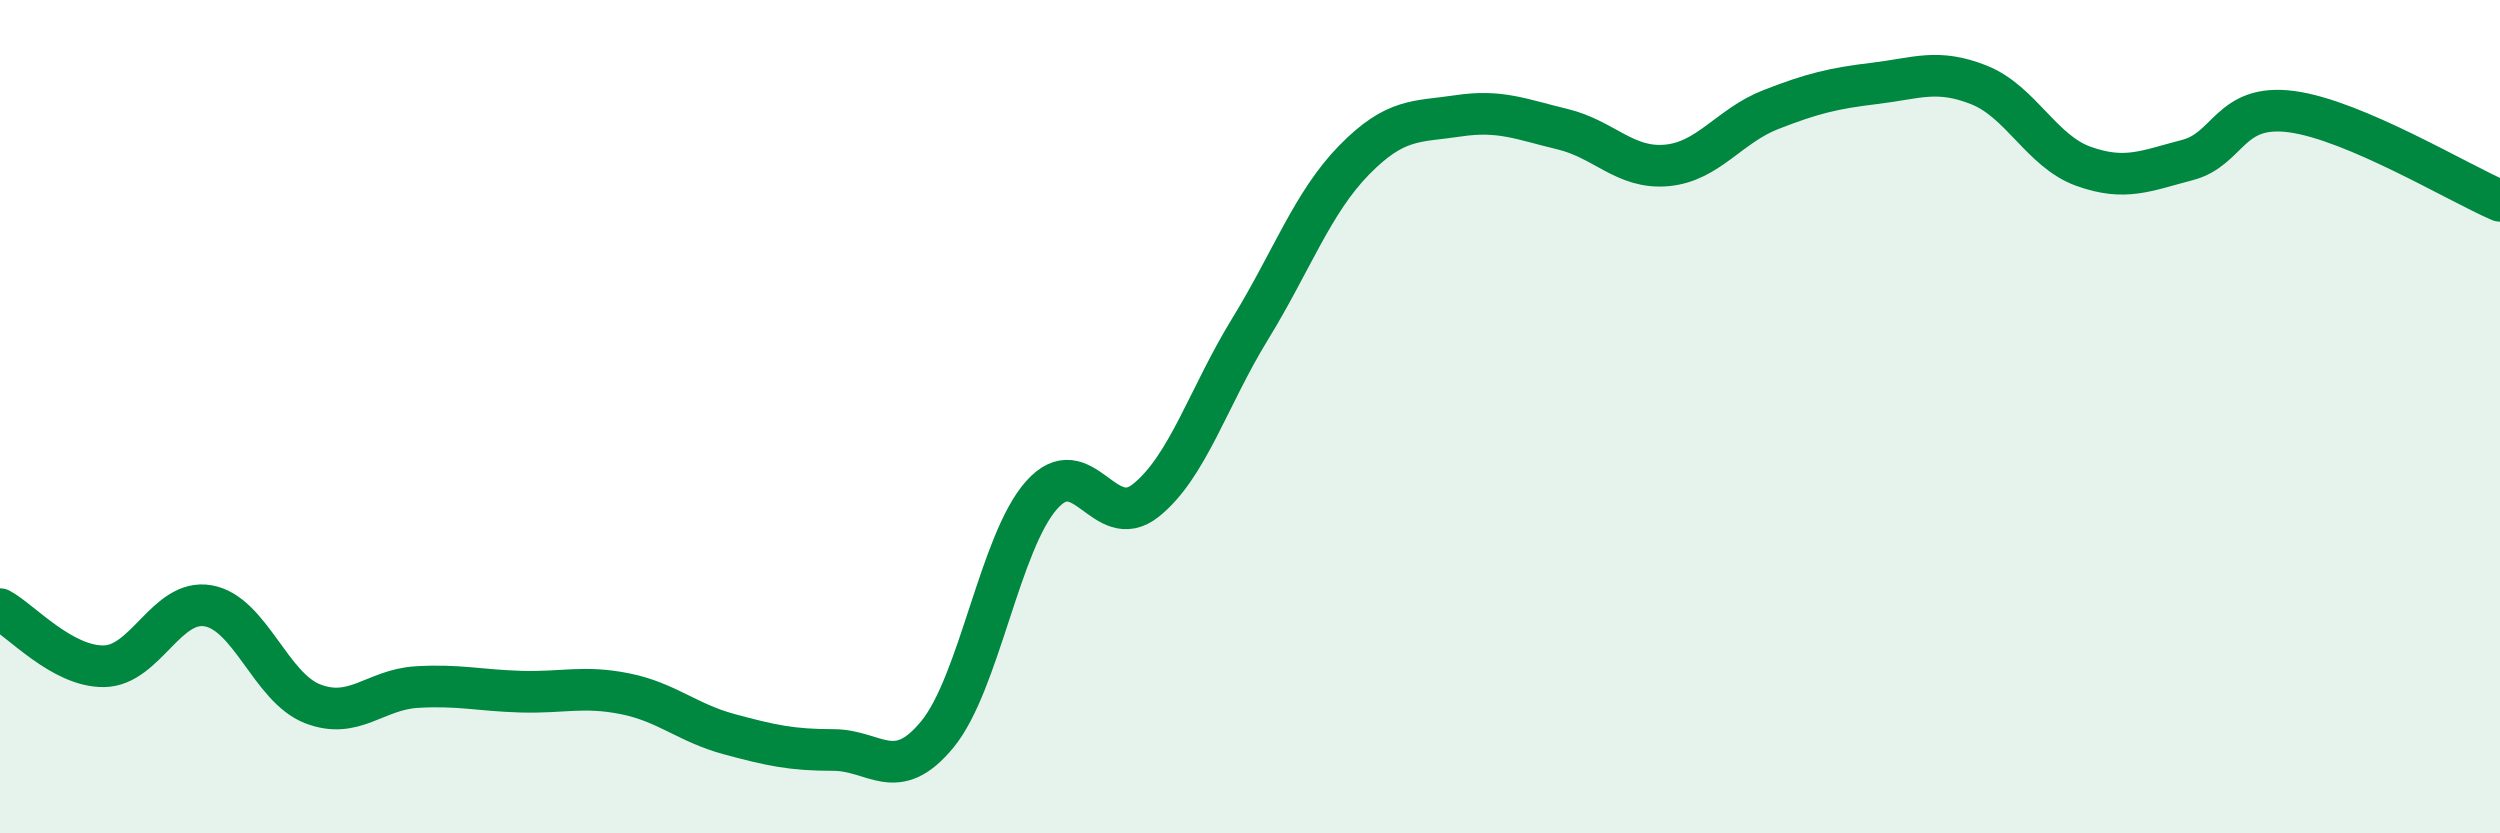
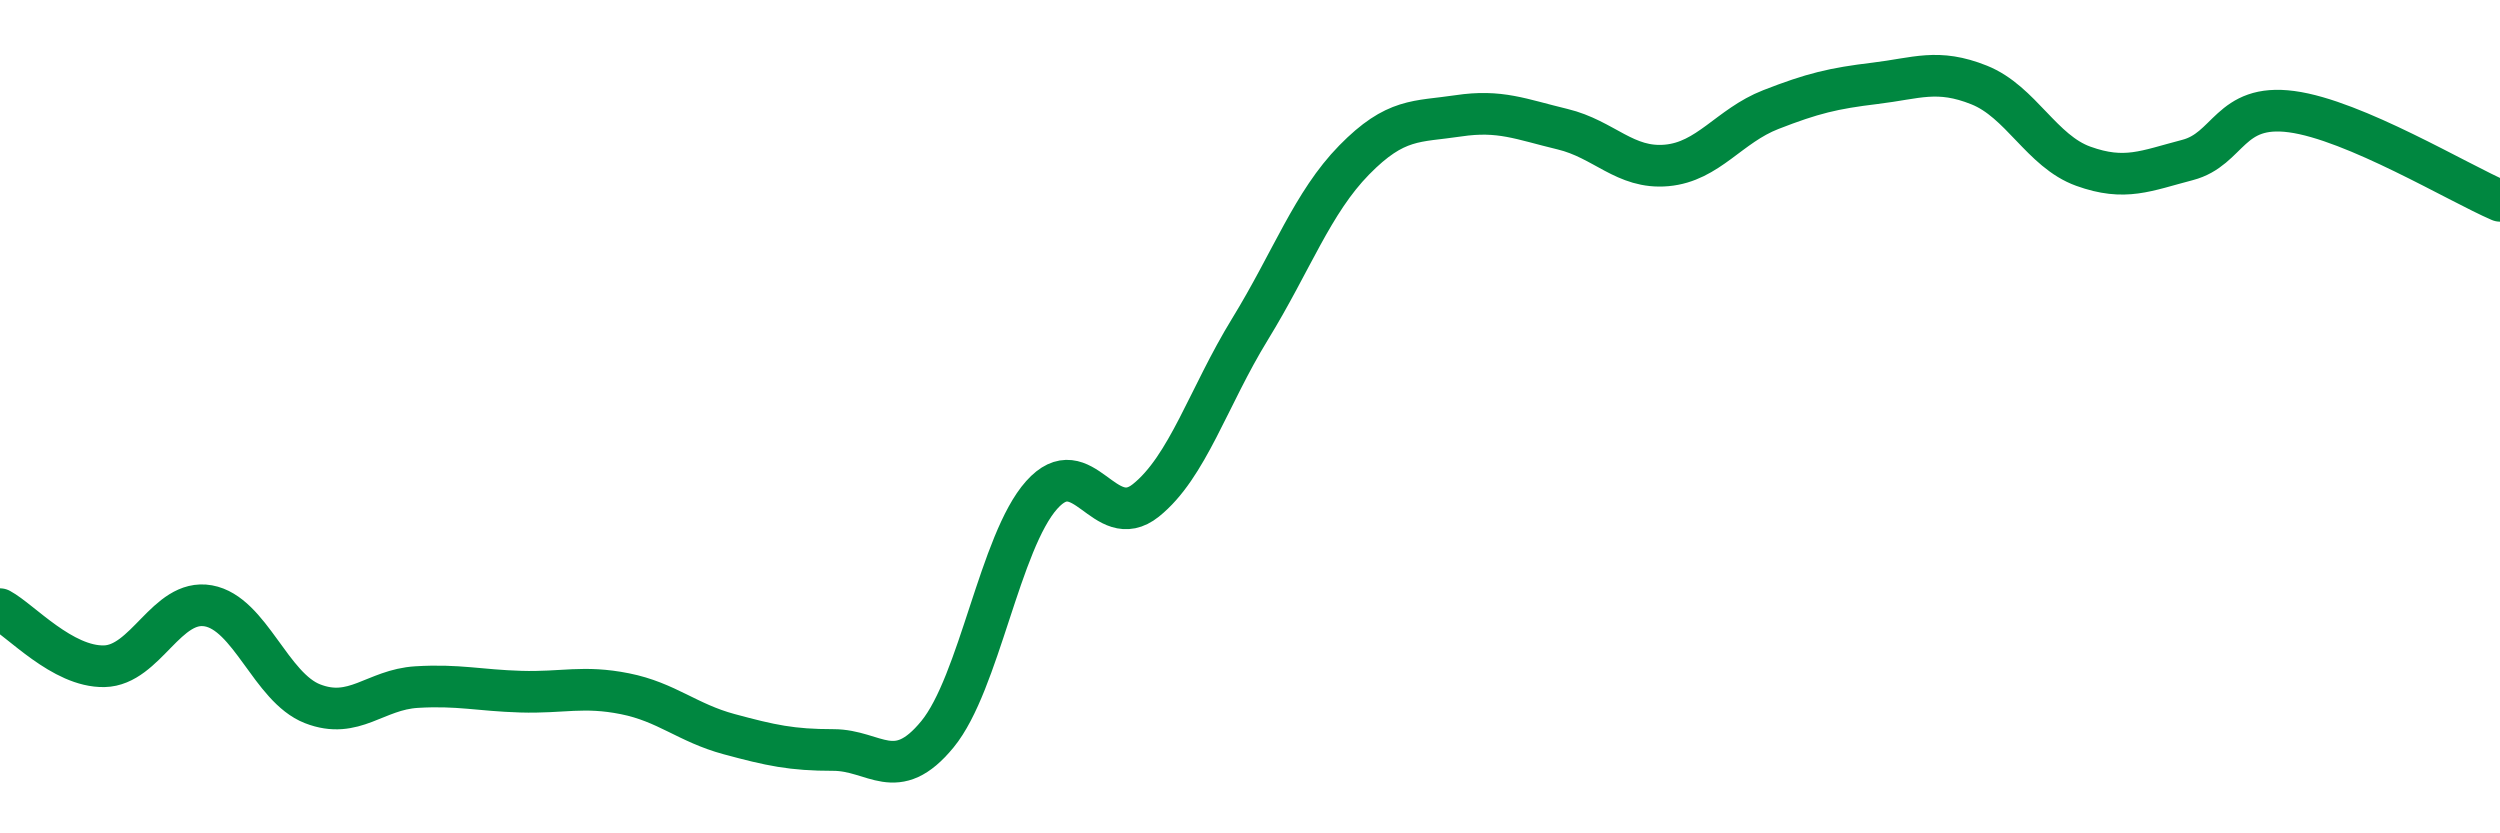
<svg xmlns="http://www.w3.org/2000/svg" width="60" height="20" viewBox="0 0 60 20">
-   <path d="M 0,14.62 C 0.5,14.89 1.5,16.01 2.5,15.99 C 3.5,15.97 4,14.36 5,14.54 C 6,14.72 6.5,16.5 7.5,16.89 C 8.5,17.28 9,16.55 10,16.49 C 11,16.43 11.5,16.57 12.5,16.6 C 13.5,16.63 14,16.45 15,16.65 C 16,16.85 16.5,17.35 17.5,17.62 C 18.5,17.89 19,18 20,18 C 21,18 21.5,18.84 22.5,17.62 C 23.5,16.4 24,13 25,11.88 C 26,10.76 26.5,12.81 27.5,12.01 C 28.5,11.21 29,9.53 30,7.9 C 31,6.27 31.5,4.86 32.5,3.84 C 33.5,2.82 34,2.93 35,2.78 C 36,2.63 36.5,2.86 37.5,3.1 C 38.5,3.34 39,4.06 40,3.97 C 41,3.88 41.5,3.02 42.5,2.63 C 43.5,2.24 44,2.12 45,2 C 46,1.88 46.5,1.64 47.5,2.04 C 48.5,2.44 49,3.63 50,3.99 C 51,4.35 51.5,4.1 52.5,3.84 C 53.5,3.58 53.5,2.48 55,2.68 C 56.5,2.88 59,4.39 60,4.82L60 20L0 20Z" fill="#008740" opacity="0.1" stroke-linecap="round" stroke-linejoin="round" />
  <path d="M 0,14.62 C 0.5,14.89 1.5,16.01 2.5,15.99 C 3.5,15.97 4,14.36 5,14.54 C 6,14.72 6.5,16.5 7.5,16.89 C 8.5,17.28 9,16.55 10,16.49 C 11,16.43 11.5,16.57 12.5,16.6 C 13.5,16.63 14,16.45 15,16.65 C 16,16.85 16.5,17.35 17.5,17.62 C 18.5,17.89 19,18 20,18 C 21,18 21.5,18.84 22.5,17.62 C 23.5,16.4 24,13 25,11.88 C 26,10.76 26.5,12.81 27.5,12.01 C 28.5,11.21 29,9.53 30,7.9 C 31,6.27 31.5,4.86 32.5,3.84 C 33.5,2.82 34,2.93 35,2.78 C 36,2.63 36.5,2.86 37.5,3.1 C 38.5,3.34 39,4.06 40,3.97 C 41,3.88 41.5,3.02 42.5,2.63 C 43.5,2.24 44,2.12 45,2 C 46,1.88 46.5,1.64 47.5,2.04 C 48.5,2.44 49,3.63 50,3.99 C 51,4.35 51.5,4.1 52.5,3.84 C 53.5,3.58 53.5,2.48 55,2.68 C 56.5,2.88 59,4.39 60,4.82" stroke="#008740" stroke-width="1" fill="none" stroke-linecap="round" stroke-linejoin="round" />
</svg>